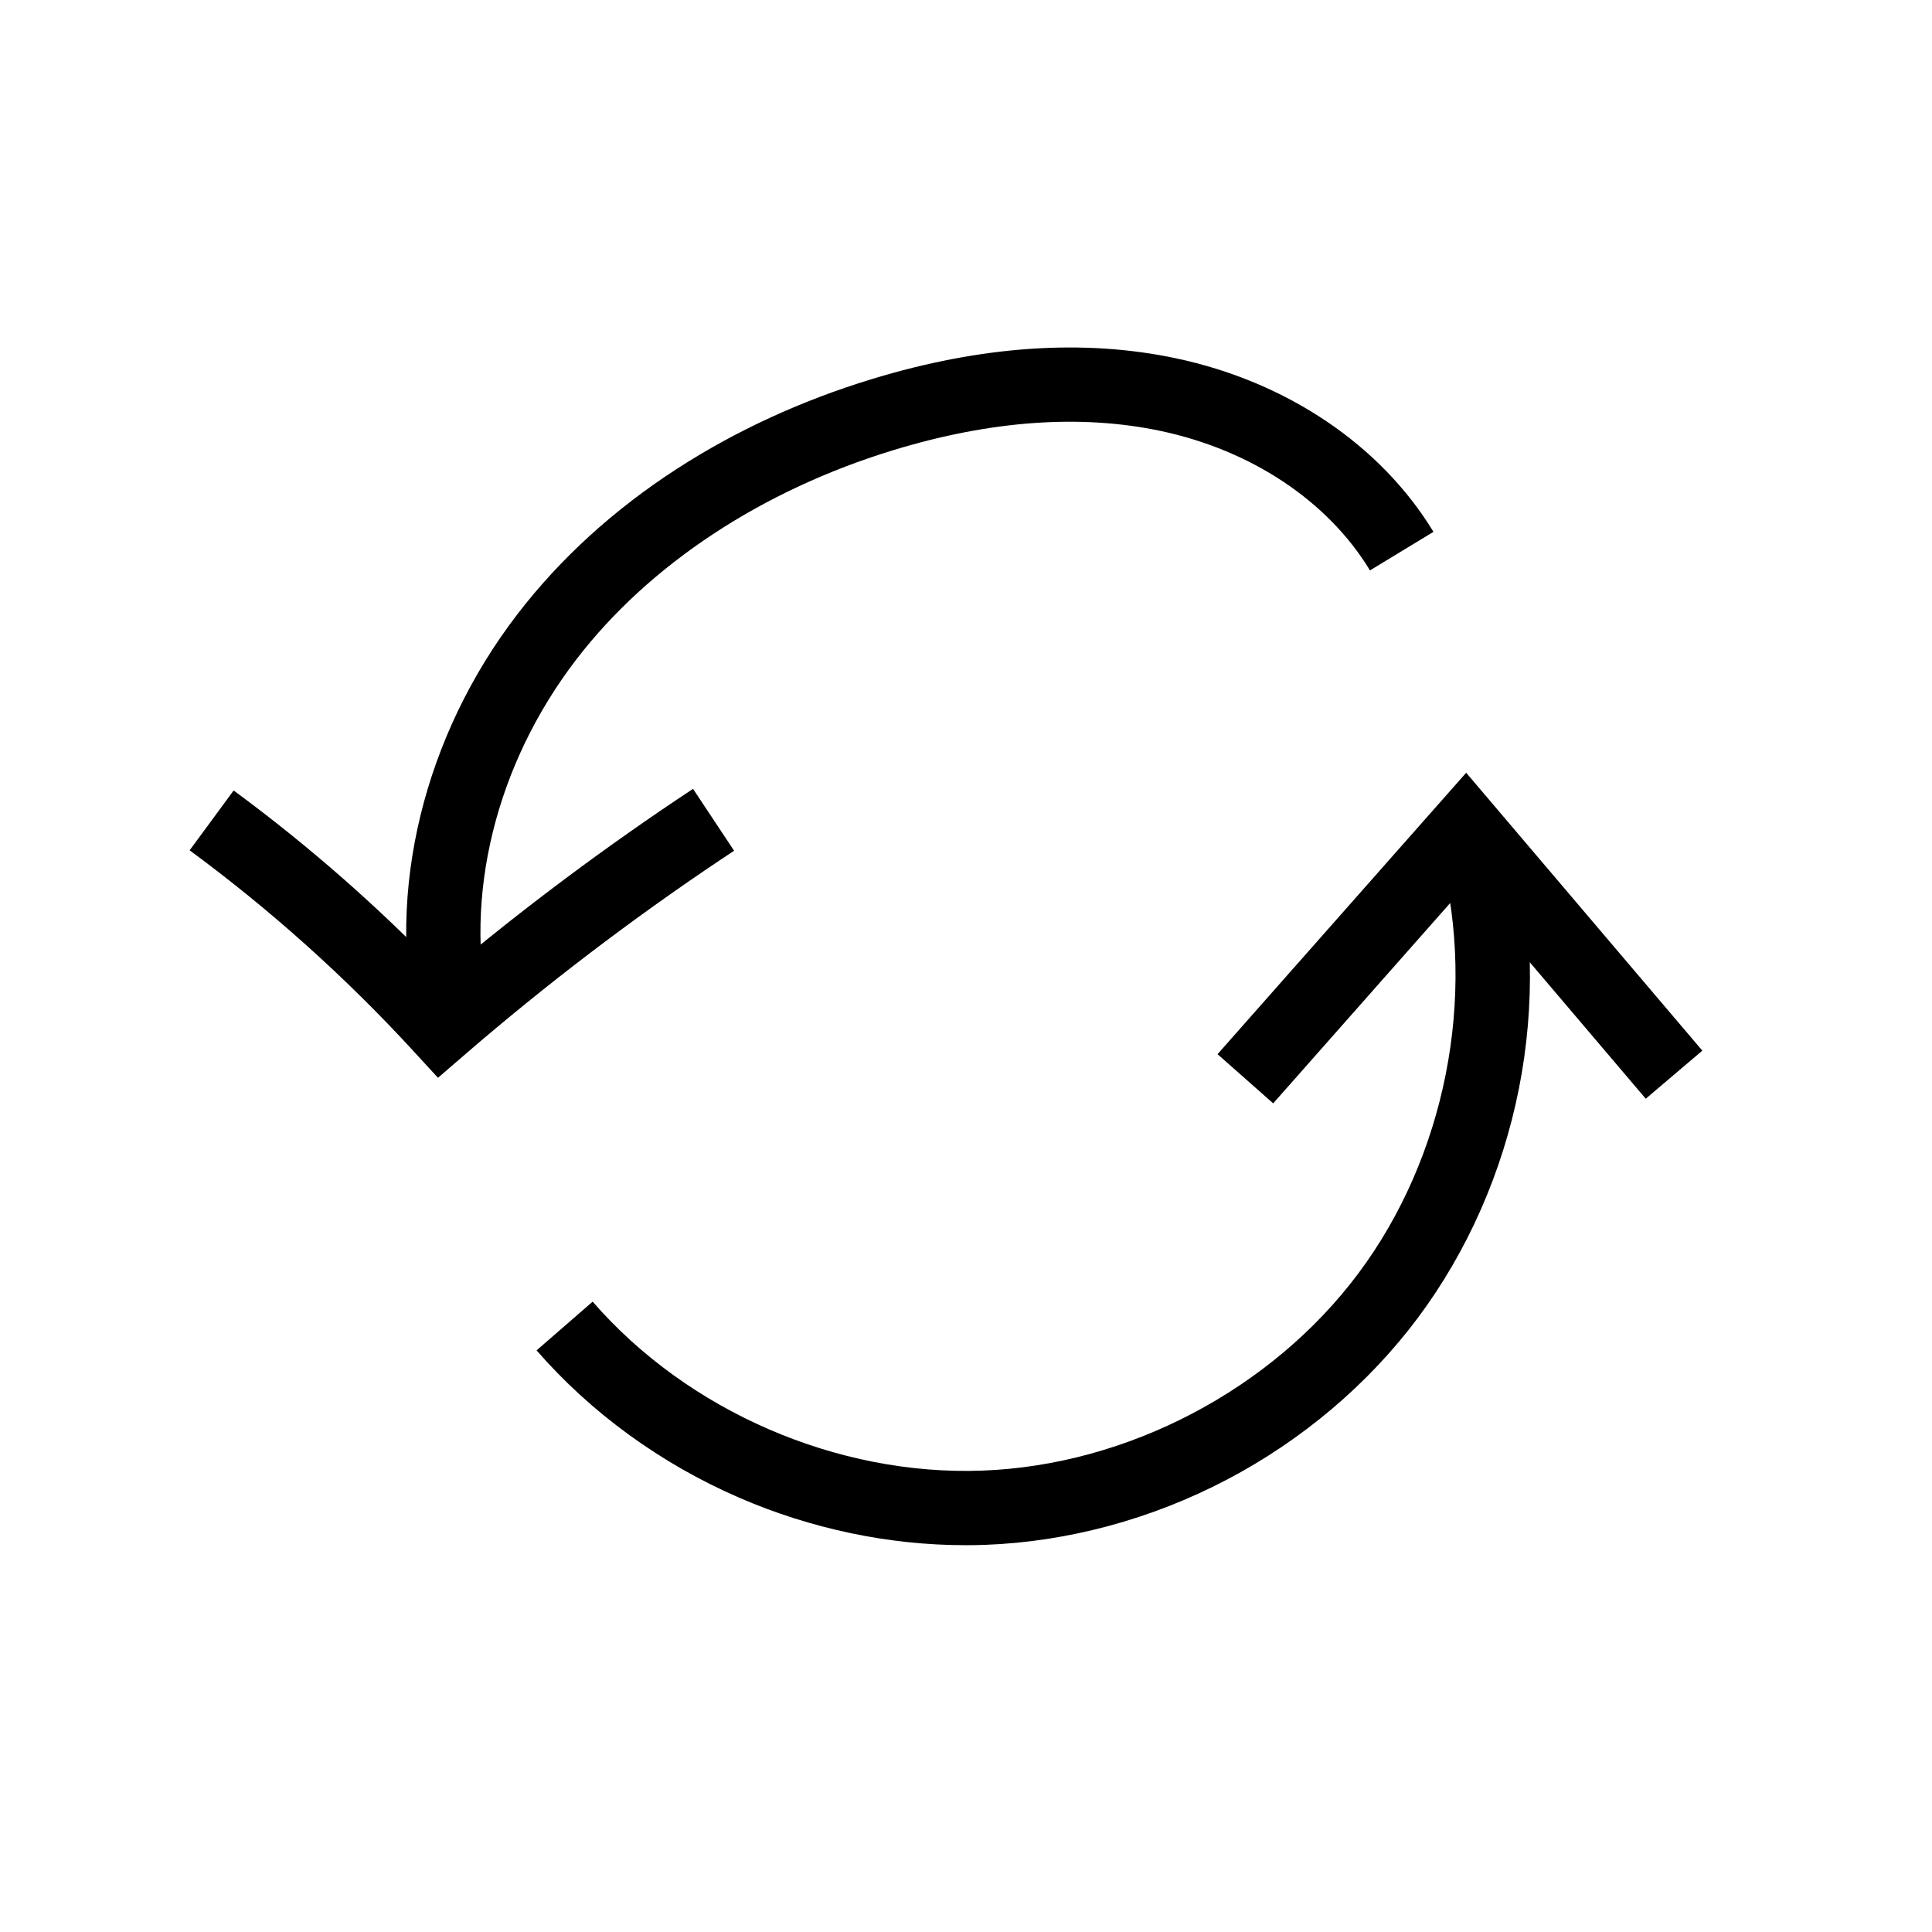
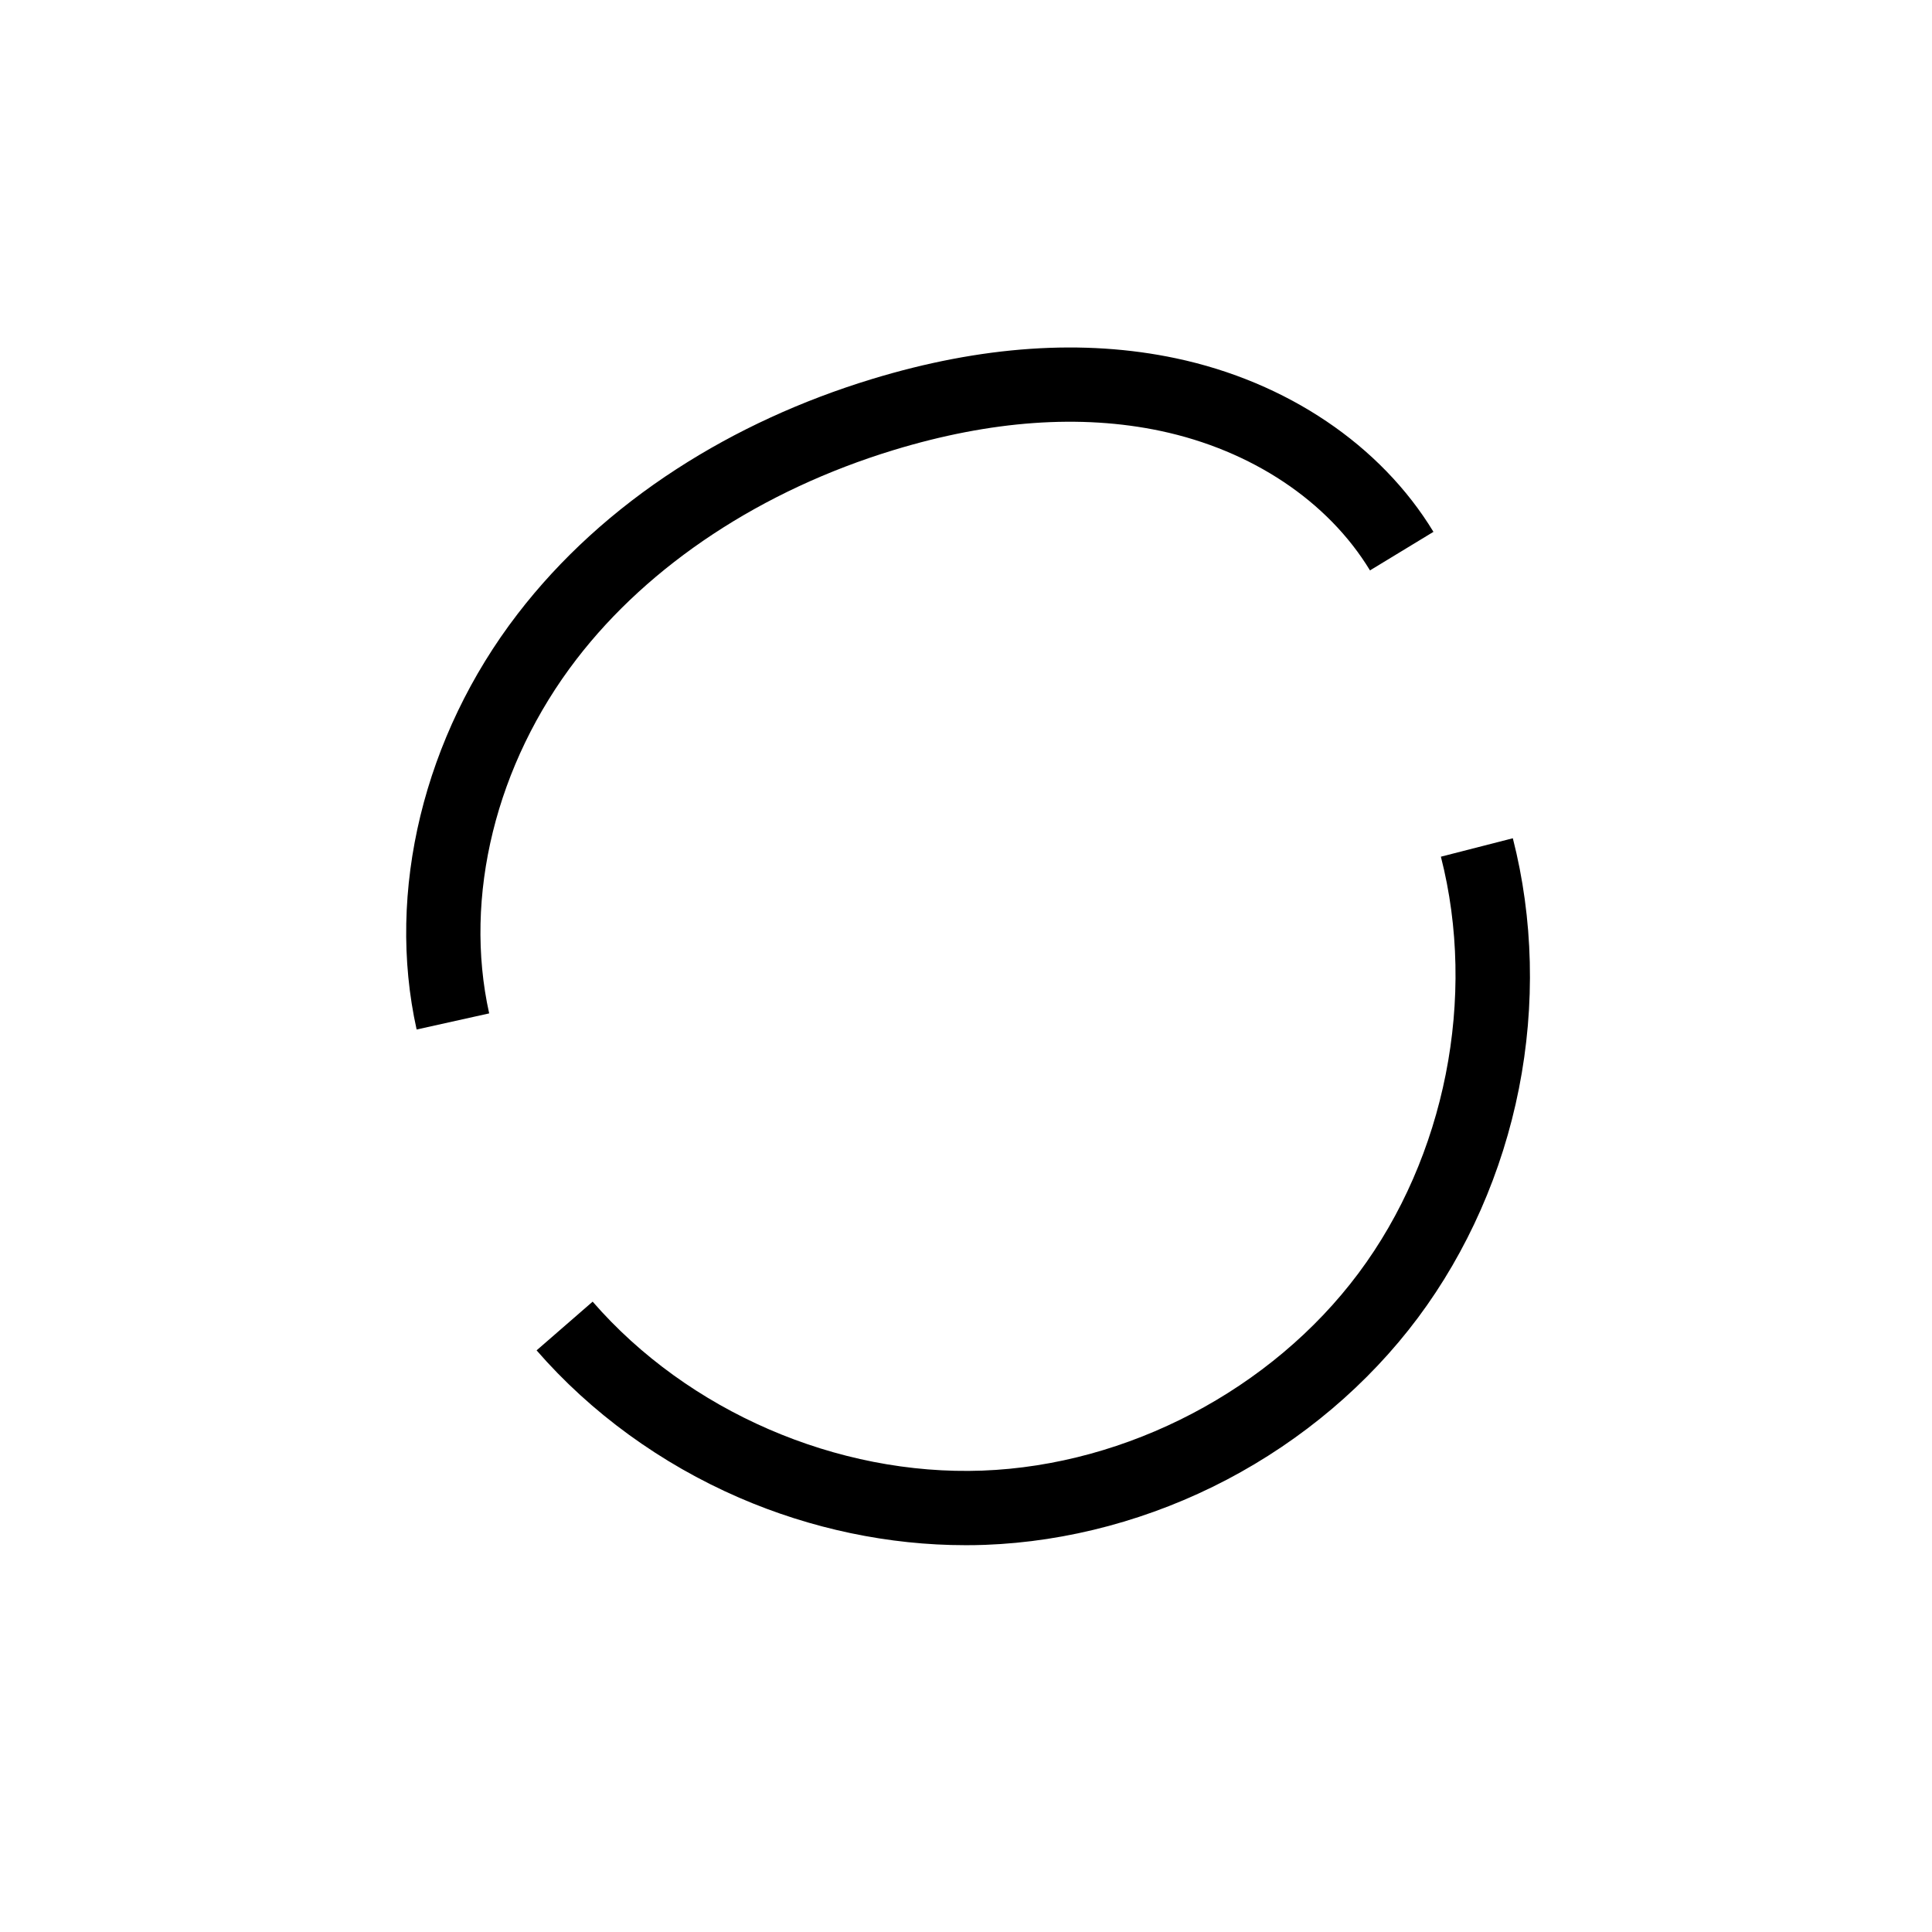
<svg xmlns="http://www.w3.org/2000/svg" fill="#000000" width="800px" height="800px" version="1.1" viewBox="144 144 512 512">
  <g>
-     <path d="m481.41 436.4-14.75-13.031c19.457-22.027 38.918-44.055 58.375-66.074l7.519-8.508 62.582 73.645-14.996 12.742-47.871-56.336c-16.953 19.184-33.902 38.371-50.859 57.562z" />
-     <path d="m260.07 429.63-6.453-7.031c-17.984-19.586-37.957-37.504-59.363-53.258l11.664-15.852c19.887 14.633 38.586 31.051 55.703 48.887 21.012-17.668 43.191-34.23 66.043-49.324l10.875 16.402-3.394 2.262-0.004-0.004c-23.57 15.77-46.375 33.141-67.844 51.676z" />
    <path d="m254.41 416.83c-8.121-36.59 1.875-77.75 26.75-110.11 11.32-14.727 25.531-27.672 42.242-38.484 15.586-10.082 32.969-18.082 51.676-23.785 28.969-8.828 56.062-10.676 80.531-5.504 29.406 6.219 54.289 22.984 68.27 45.996l-16.82 10.219c-11.168-18.391-31.406-31.863-55.516-36.965-21.176-4.477-44.973-2.769-70.719 5.074-34.898 10.633-64.746 30.32-84.047 55.434-21.367 27.797-30.016 62.883-23.141 93.855z" />
    <path d="m399.83 553.49c-20.254 0-40.879-4.32-59.961-12.594-20.723-8.988-39.281-22.484-53.668-39.035l14.855-12.91c25.238 29.043 64.801 46.199 103.27 44.777 38.453-1.422 76.648-21.457 99.668-52.285 23.031-30.828 31.406-73.137 21.855-110.41l19.066-4.887c5.441 21.246 6.004 44.188 1.613 66.348-4.383 22.16-13.645 43.16-26.766 60.734-13.121 17.57-30.633 32.402-50.637 42.898s-42.16 16.469-64.078 17.277c-1.738 0.062-3.477 0.09-5.215 0.09z" />
  </g>
</svg>